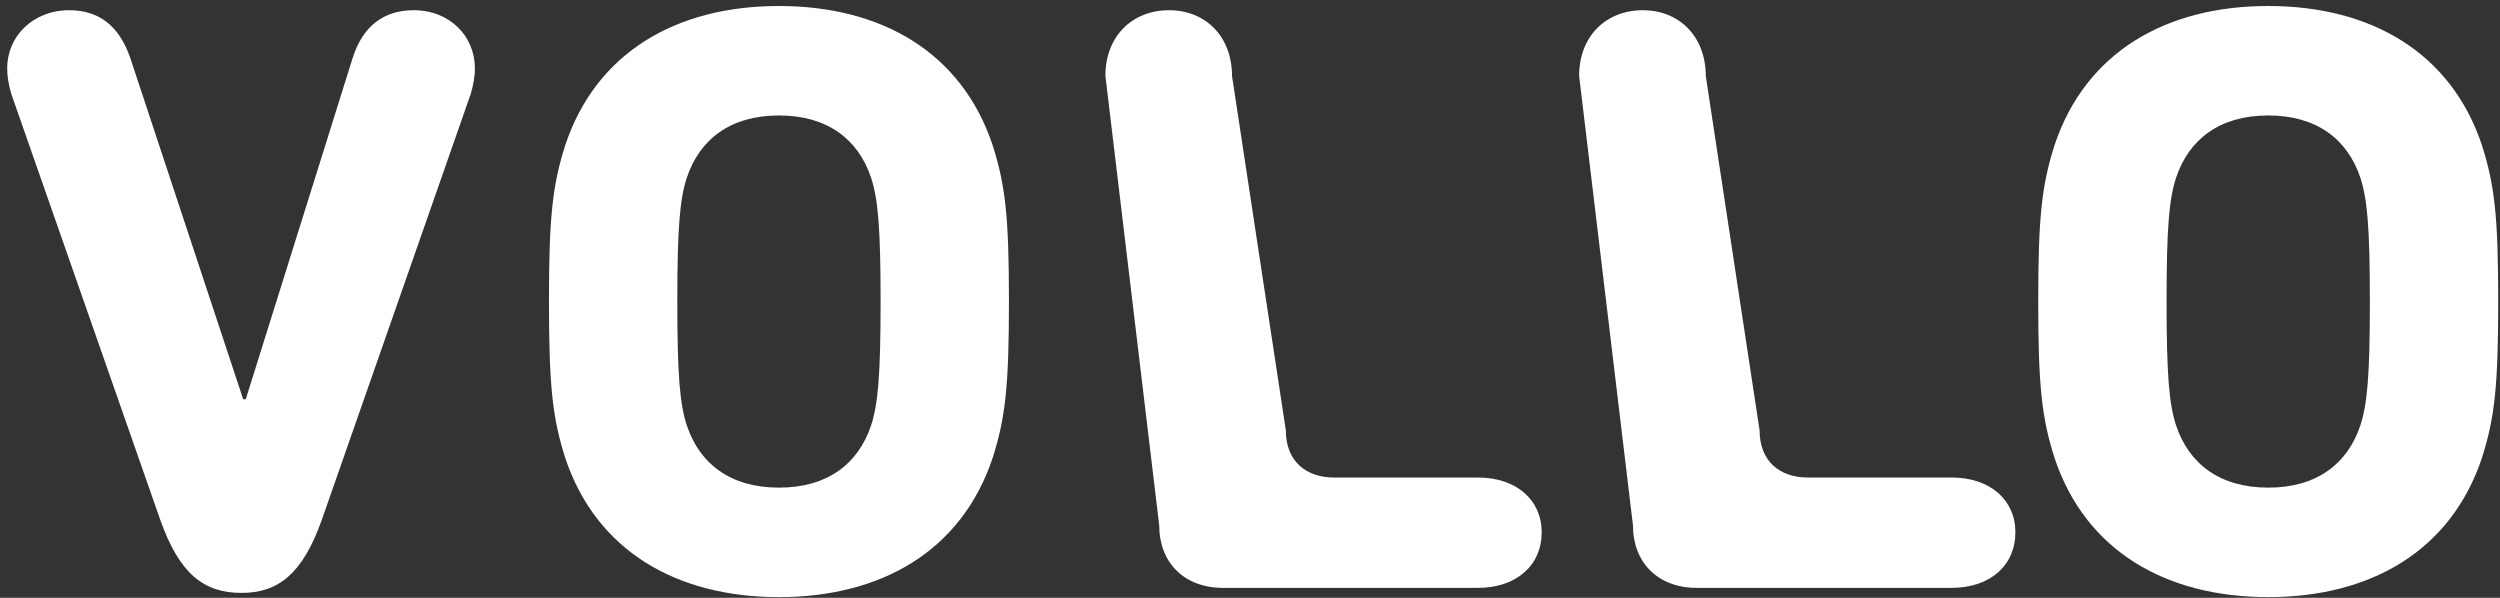
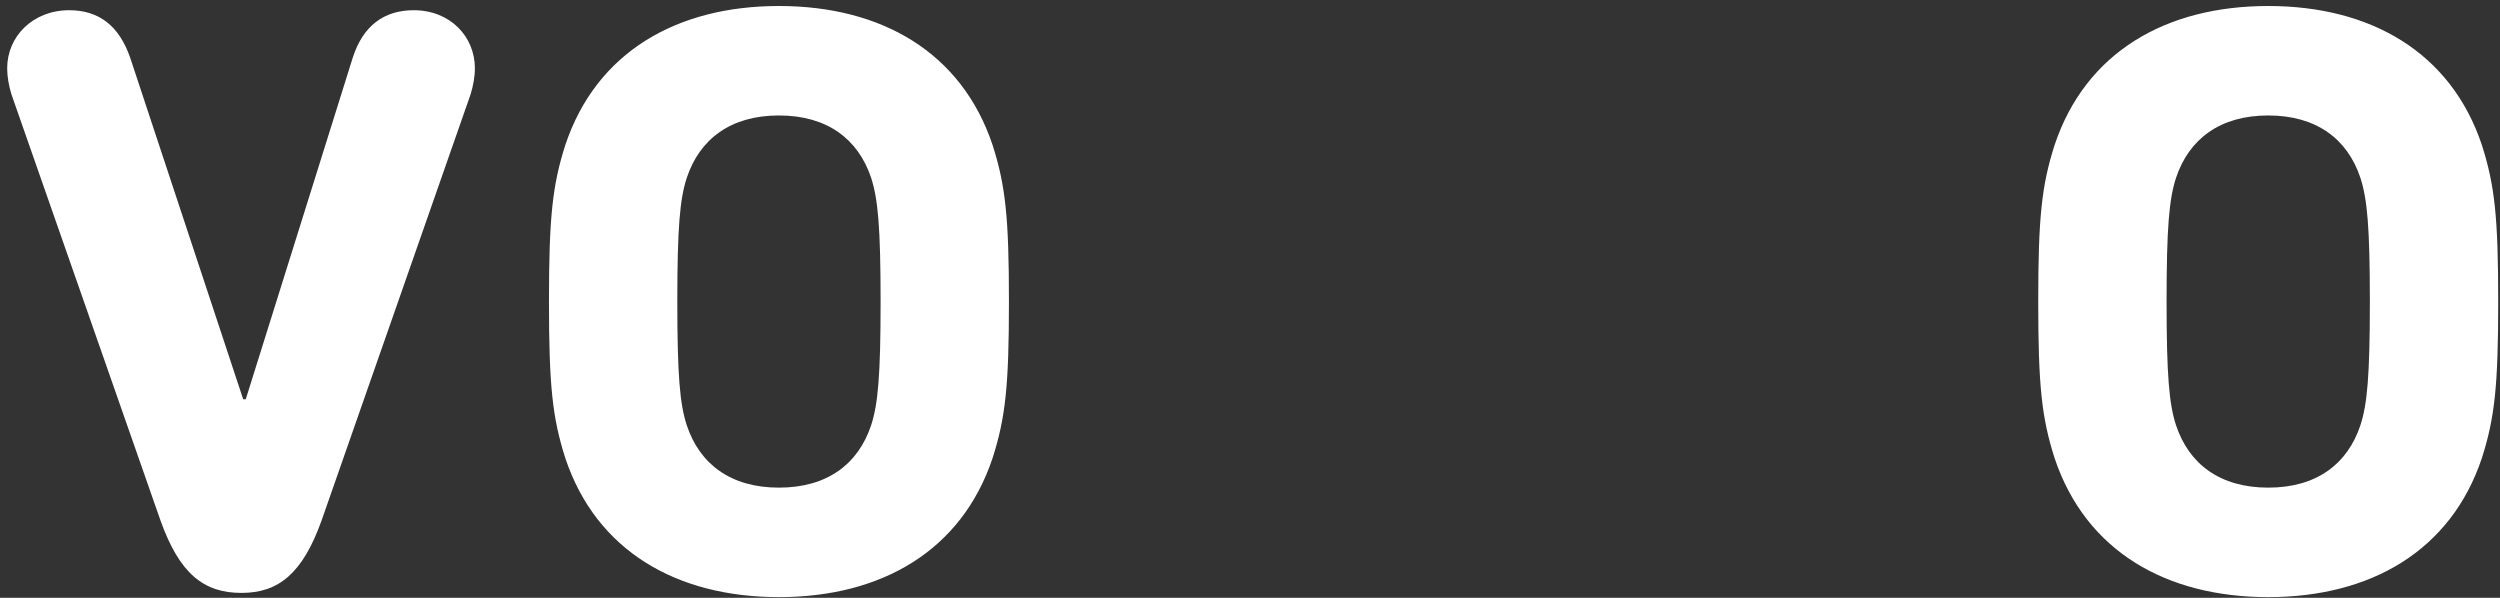
<svg xmlns="http://www.w3.org/2000/svg" width="92px" height="22px" viewBox="0 0 92 22" version="1.1">
  <rect x="0" y="0" width="92" height="22" fill="#333333" stroke="none" />
  <title>vollo_2</title>
  <desc>Created with Sketch.</desc>
  <defs />
  <g id="Desktop" stroke="none" stroke-width="1" fill="none" fill-rule="evenodd">
    <g id="vollo_2" fill="#FFFFFF">
      <path d="M28.665,21.974 C32.437,21.974 35.385,20.269 36.526,16.861 C37.002,15.373 37.129,14.196 37.129,11.097 C37.129,7.998 37.002,6.821 36.526,5.334 C35.385,1.925 32.437,0.221 28.665,0.221 C24.893,0.221 21.945,1.925 20.804,5.334 C20.329,6.821 20.202,7.998 20.202,11.097 C20.202,14.196 20.329,15.373 20.804,16.861 C21.945,20.269 24.893,21.974 28.665,21.974 Z M25.274,15.652 C25.02,14.878 24.925,13.824 24.925,11.097 C24.925,8.37 25.02,7.317 25.274,6.542 C25.749,5.117 26.89,4.249 28.665,4.249 C30.44,4.249 31.581,5.117 32.057,6.542 C32.31,7.317 32.406,8.37 32.406,11.097 C32.406,13.824 32.31,14.878 32.057,15.652 C31.581,17.078 30.44,17.945 28.665,17.945 C26.89,17.945 25.749,17.078 25.274,15.652 Z M11.834,19.154 L17.317,3.474 C17.412,3.164 17.476,2.824 17.476,2.514 C17.476,1.336 16.557,0.376 15.225,0.376 C14.148,0.376 13.355,0.933 12.975,2.142 L9.044,14.692 L8.949,14.692 L4.797,2.142 C4.385,0.933 3.624,0.376 2.546,0.376 C1.215,0.376 0.264,1.336 0.264,2.514 C0.264,2.824 0.327,3.164 0.422,3.474 L5.906,19.154 C6.604,21.106 7.491,21.819 8.886,21.819 C10.249,21.819 11.136,21.106 11.834,19.154 Z M83.471,21.974 C87.243,21.974 90.191,20.269 91.332,16.861 C91.807,15.373 91.934,14.196 91.934,11.097 C91.934,7.998 91.807,6.821 91.332,5.334 C90.191,1.925 87.243,0.221 83.471,0.221 C79.699,0.221 76.751,1.925 75.61,5.334 C75.134,6.821 75.007,7.998 75.007,11.097 C75.007,14.196 75.134,15.373 75.61,16.861 C76.751,20.269 79.699,21.974 83.471,21.974 Z M83.471,17.945 C81.696,17.945 80.554,17.078 80.079,15.652 C79.825,14.878 79.73,13.824 79.73,11.097 C79.73,8.37 79.825,7.317 80.079,6.542 C80.554,5.117 81.696,4.249 83.471,4.249 C85.246,4.249 86.387,5.117 86.862,6.542 C87.116,7.317 87.211,8.37 87.211,11.097 C87.211,13.824 87.116,14.878 86.862,15.652 C86.387,17.078 85.246,17.945 83.471,17.945 Z" id="Path-Copy-2" />
-       <path d="M42.66,19.34 C42.66,20.703 43.579,21.633 45.005,21.633 L54.388,21.633 C55.814,21.633 56.734,20.796 56.734,19.588 C56.734,18.41 55.814,17.573 54.388,17.573 L49.094,17.573 C48.068,17.573 47.319,16.98 47.319,15.838 L45.338,2.793 C45.338,1.336 44.356,0.376 43.024,0.376 C41.661,0.376 40.679,1.336 40.679,2.793 L42.66,19.34 Z" id="Path-Copy" />
-       <path d="M60.094,19.34 C60.094,20.703 61.013,21.633 62.439,21.633 L71.822,21.633 C73.248,21.633 74.167,20.796 74.167,19.588 C74.167,18.41 73.248,17.573 71.822,17.573 L66.528,17.573 C65.502,17.573 64.753,16.98 64.753,15.838 L62.772,2.793 C62.772,1.336 61.789,0.376 60.458,0.376 C59.095,0.376 58.112,1.336 58.112,2.793 L60.094,19.34 Z" id="Path" />
    </g>
  </g>
</svg>